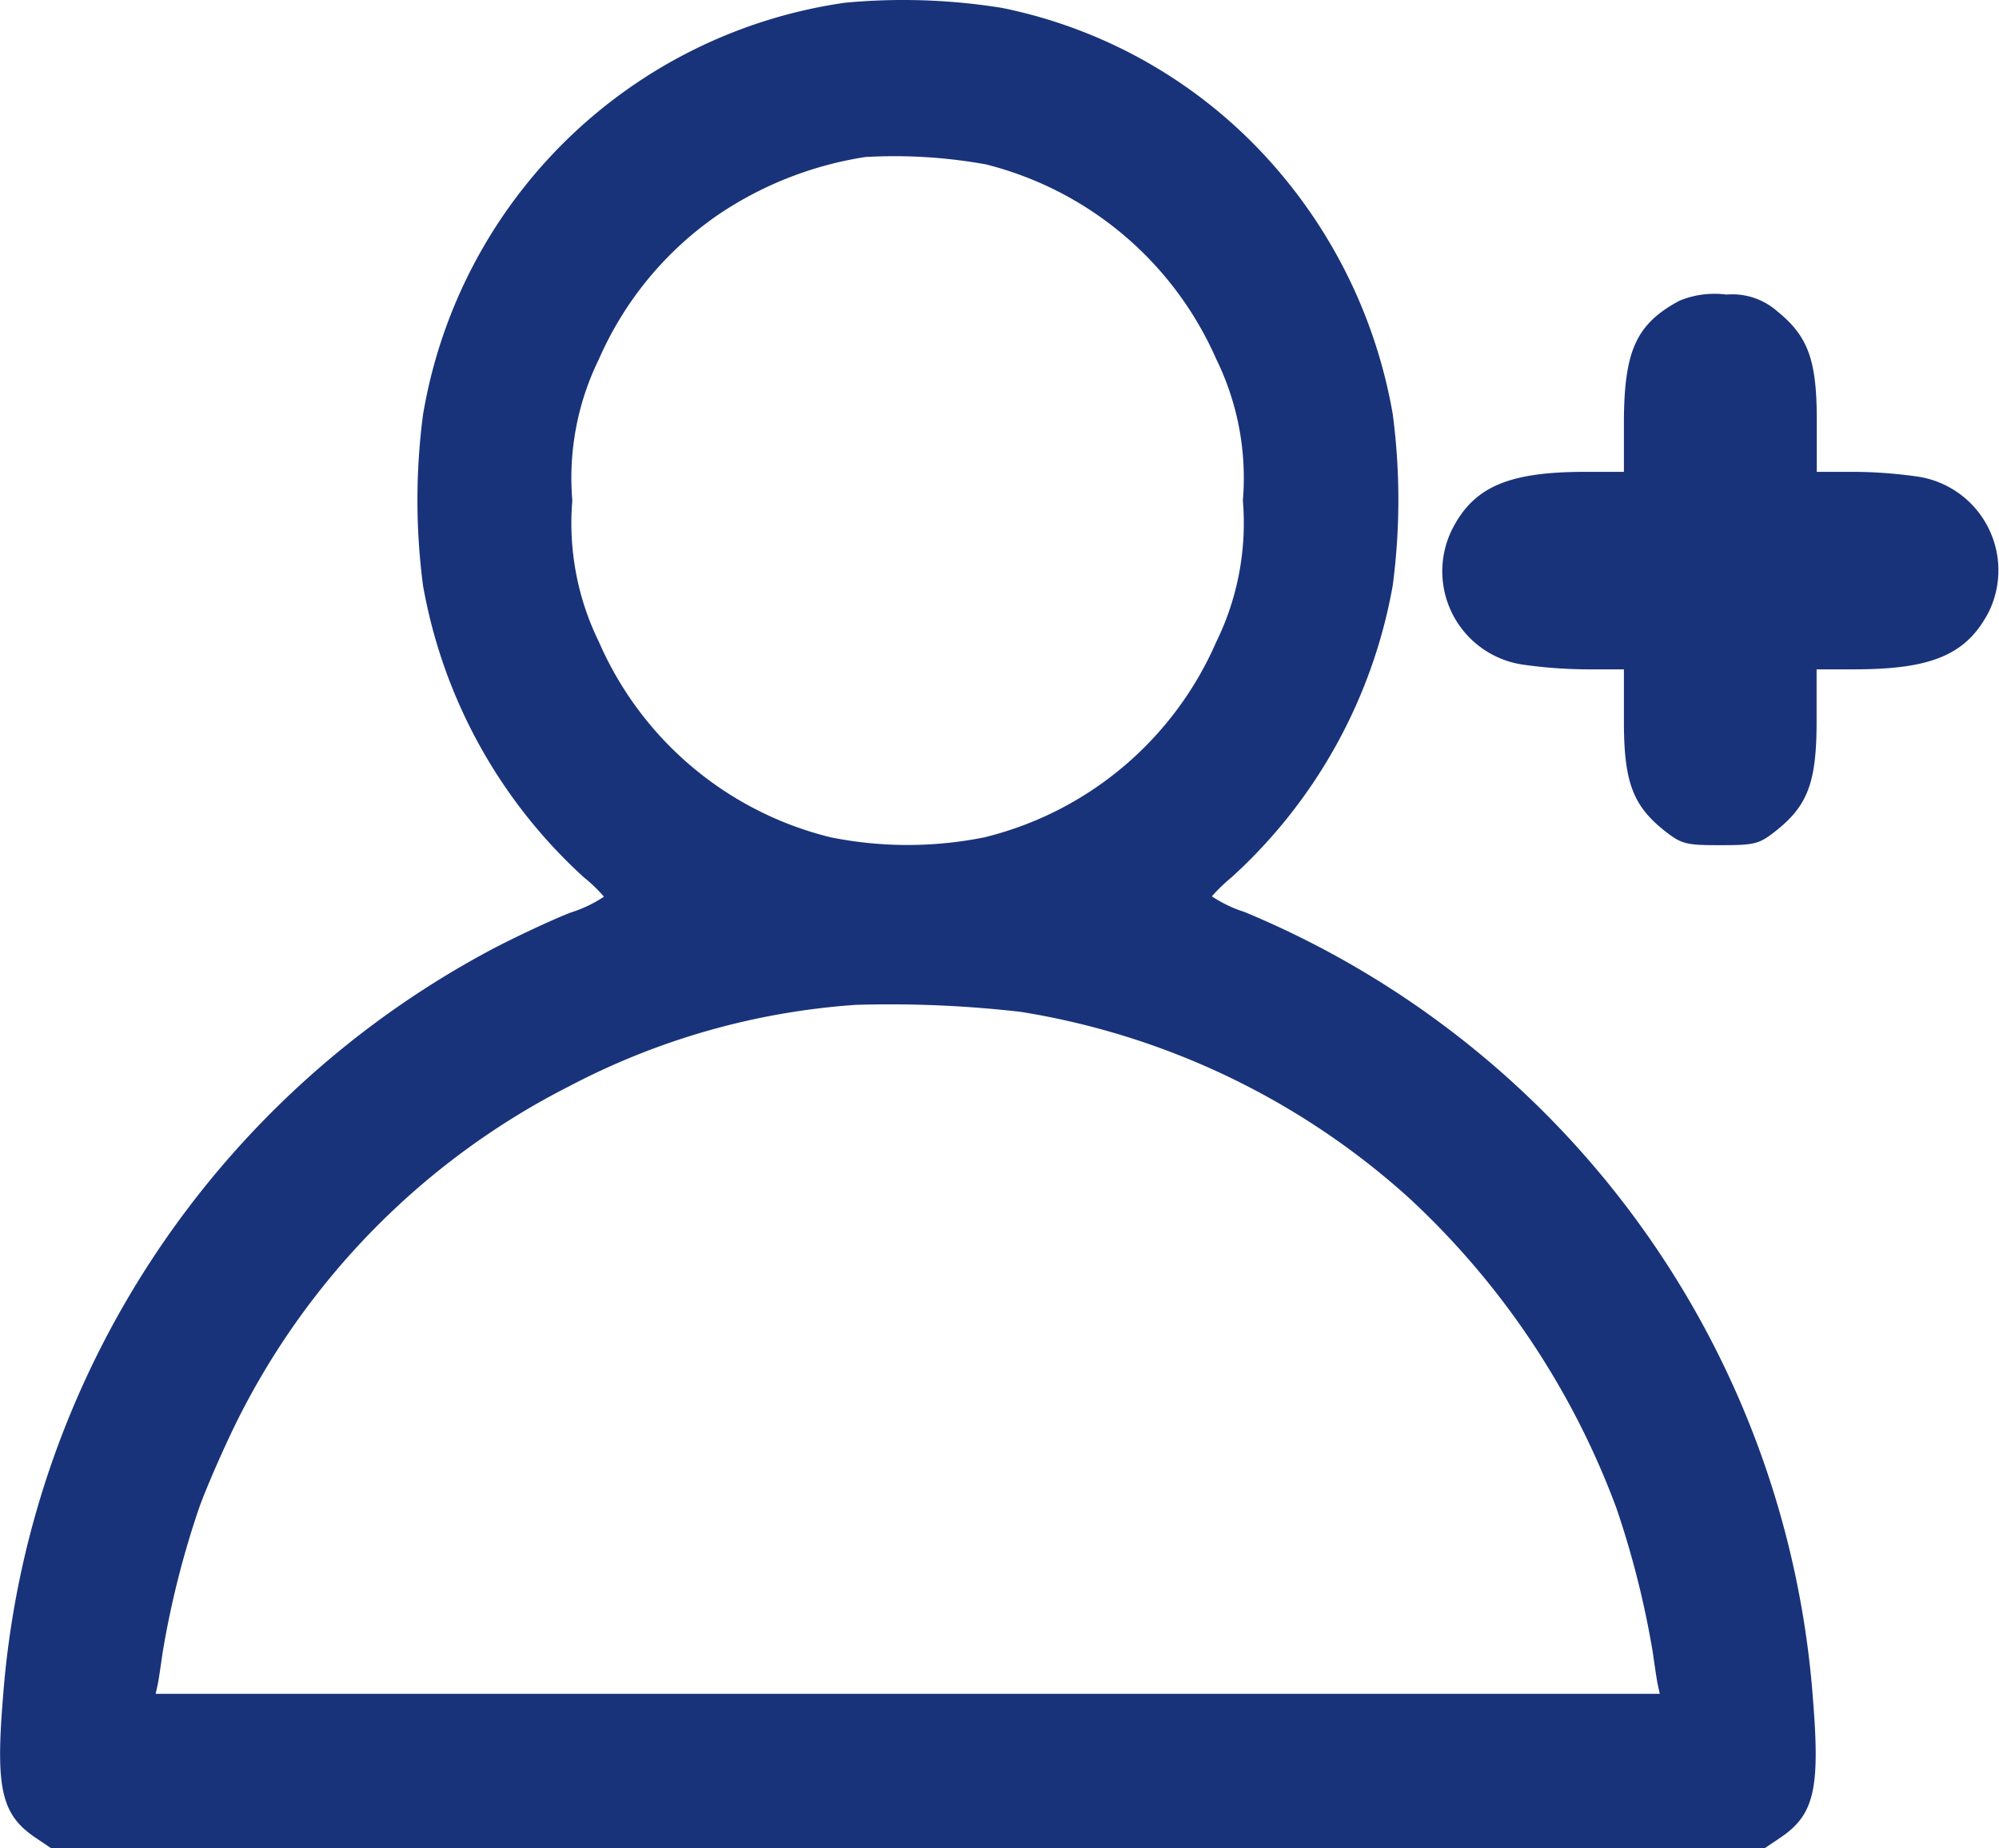
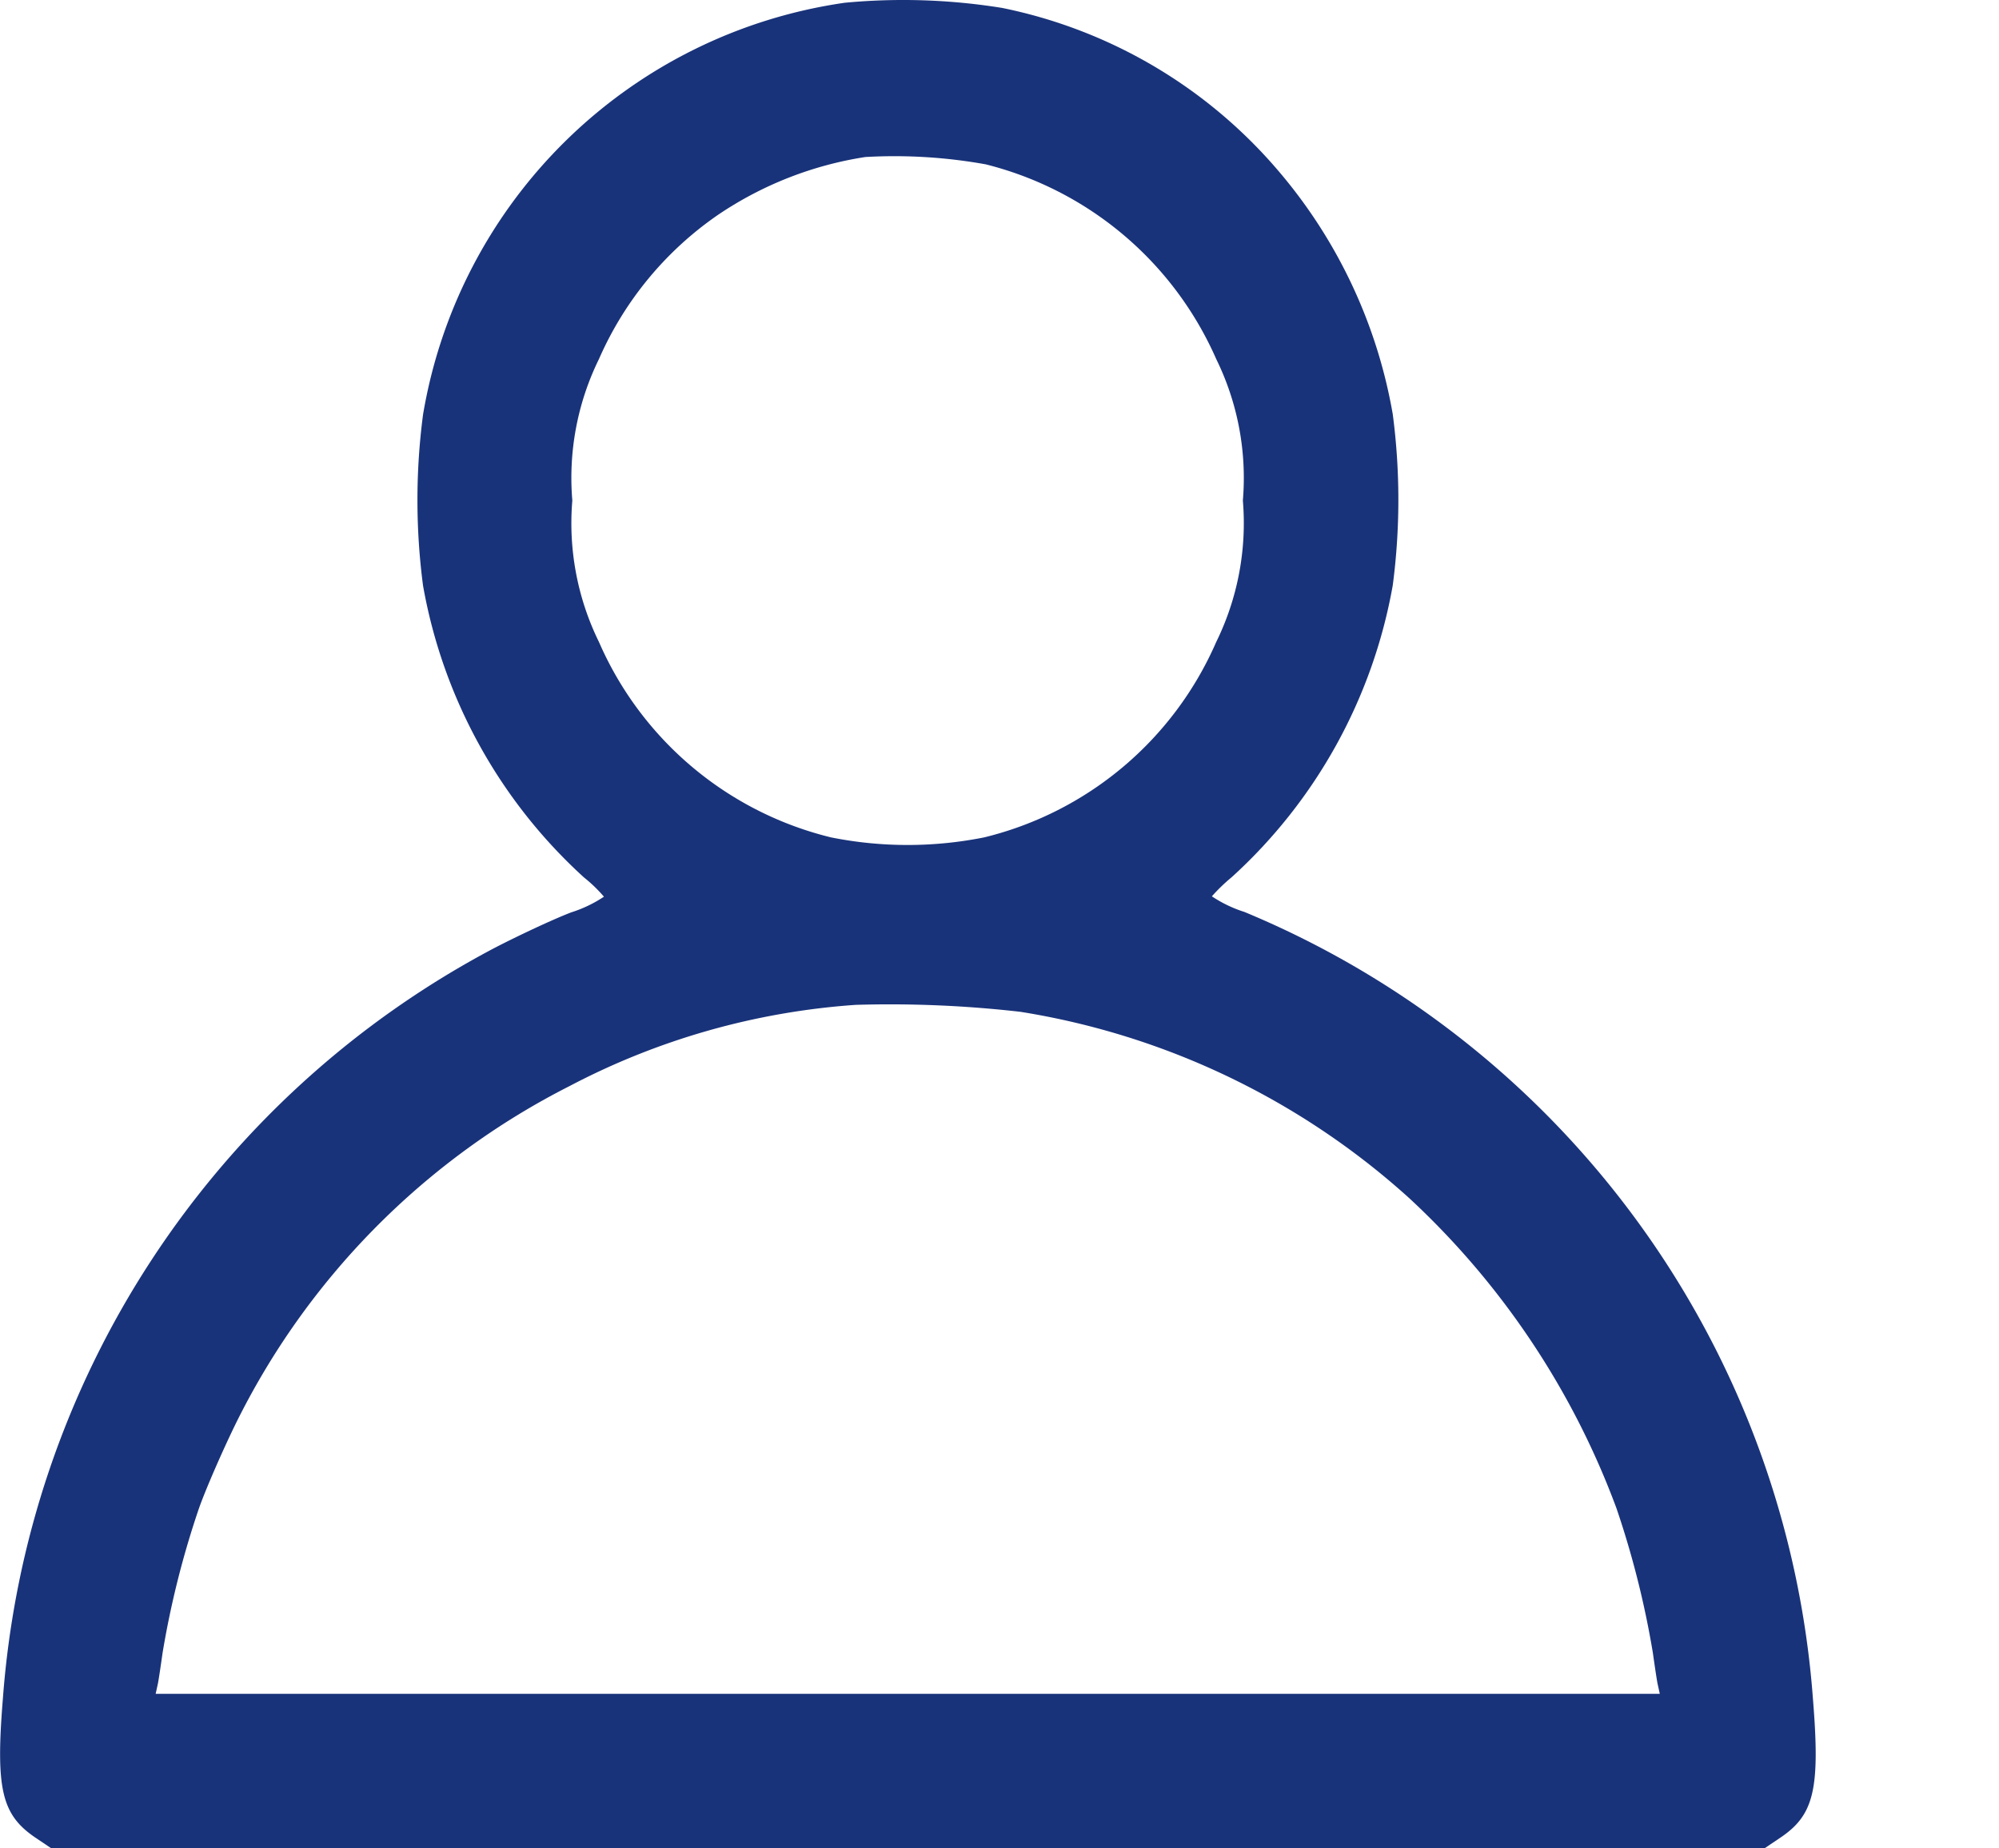
<svg xmlns="http://www.w3.org/2000/svg" width="22.511" height="20.813" viewBox="0 0 22.511 20.813">
  <g transform="translate(-214 -8781)">
    <path d="M9.7-492.573a5.626,5.626,0,0,0-4.749,4.637,7.383,7.383,0,0,0,0,1.927,5.807,5.807,0,0,0,1.813,3.286,1.645,1.645,0,0,1,.224.216,1.44,1.44,0,0,1-.367.176c-.207.079-.6.264-.863.4a10.427,10.427,0,0,0-5.539,8.46c-.082,1.012-.013,1.3.363,1.557l.177.119H20.063l.177-.119c.376-.255.445-.546.363-1.557a10.434,10.434,0,0,0-2.966-6.546,10.424,10.424,0,0,0-3.436-2.318,1.44,1.44,0,0,1-.367-.176,2,2,0,0,1,.224-.216,5.807,5.807,0,0,0,1.813-3.286,7.383,7.383,0,0,0,0-1.927,5.721,5.721,0,0,0-1.3-2.754,5.532,5.532,0,0,0-3.1-1.821A7,7,0,0,0,9.7-492.573Zm1.593,1.821a3.859,3.859,0,0,1,2.59,2.191,3.035,3.035,0,0,1,.3,1.593,3.035,3.035,0,0,1-.3,1.593,3.844,3.844,0,0,1-2.612,2.2,4.388,4.388,0,0,1-1.727,0,3.844,3.844,0,0,1-2.612-2.2,3.035,3.035,0,0,1-.3-1.593,3.035,3.035,0,0,1,.3-1.593,3.839,3.839,0,0,1,1.347-1.628,4.069,4.069,0,0,1,1.653-.647A5.791,5.791,0,0,1,11.295-490.752Zm.389,9.542a8.532,8.532,0,0,1,4.377,2.1,9.038,9.038,0,0,1,2.331,3.489,10.247,10.247,0,0,1,.41,1.628c.017.119.039.273.052.343l.026.119H1.94l.026-.119c.013-.07.035-.224.052-.343a10.248,10.248,0,0,1,.41-1.628c.078-.22.259-.633.4-.924A8.452,8.452,0,0,1,6.6-480.374a8.126,8.126,0,0,1,3.225-.915A12.94,12.94,0,0,1,11.683-481.21Z" transform="translate(213.813 9273.604)" fill="#19337a" />
-     <path d="M398.852-421.776c-.483.26-.618.559-.624,1.34v.586H397.8c-.873,0-1.264.168-1.508.651a1.062,1.062,0,0,0,.792,1.519,5.291,5.291,0,0,0,.716.054h.428v.586c0,.678.1.944.45,1.226.2.157.244.168.635.168s.439-.011.635-.168c.353-.282.45-.548.45-1.226v-.586h.428c.873,0,1.264-.168,1.513-.651a1.067,1.067,0,0,0-.8-1.519,5.291,5.291,0,0,0-.716-.054H400.4v-.586c0-.678-.1-.944-.45-1.226a.766.766,0,0,0-.569-.184A1.031,1.031,0,0,0,398.852-421.776Z" transform="translate(-165.941 9206.163)" fill="#19337a" />
  </g>
</svg>